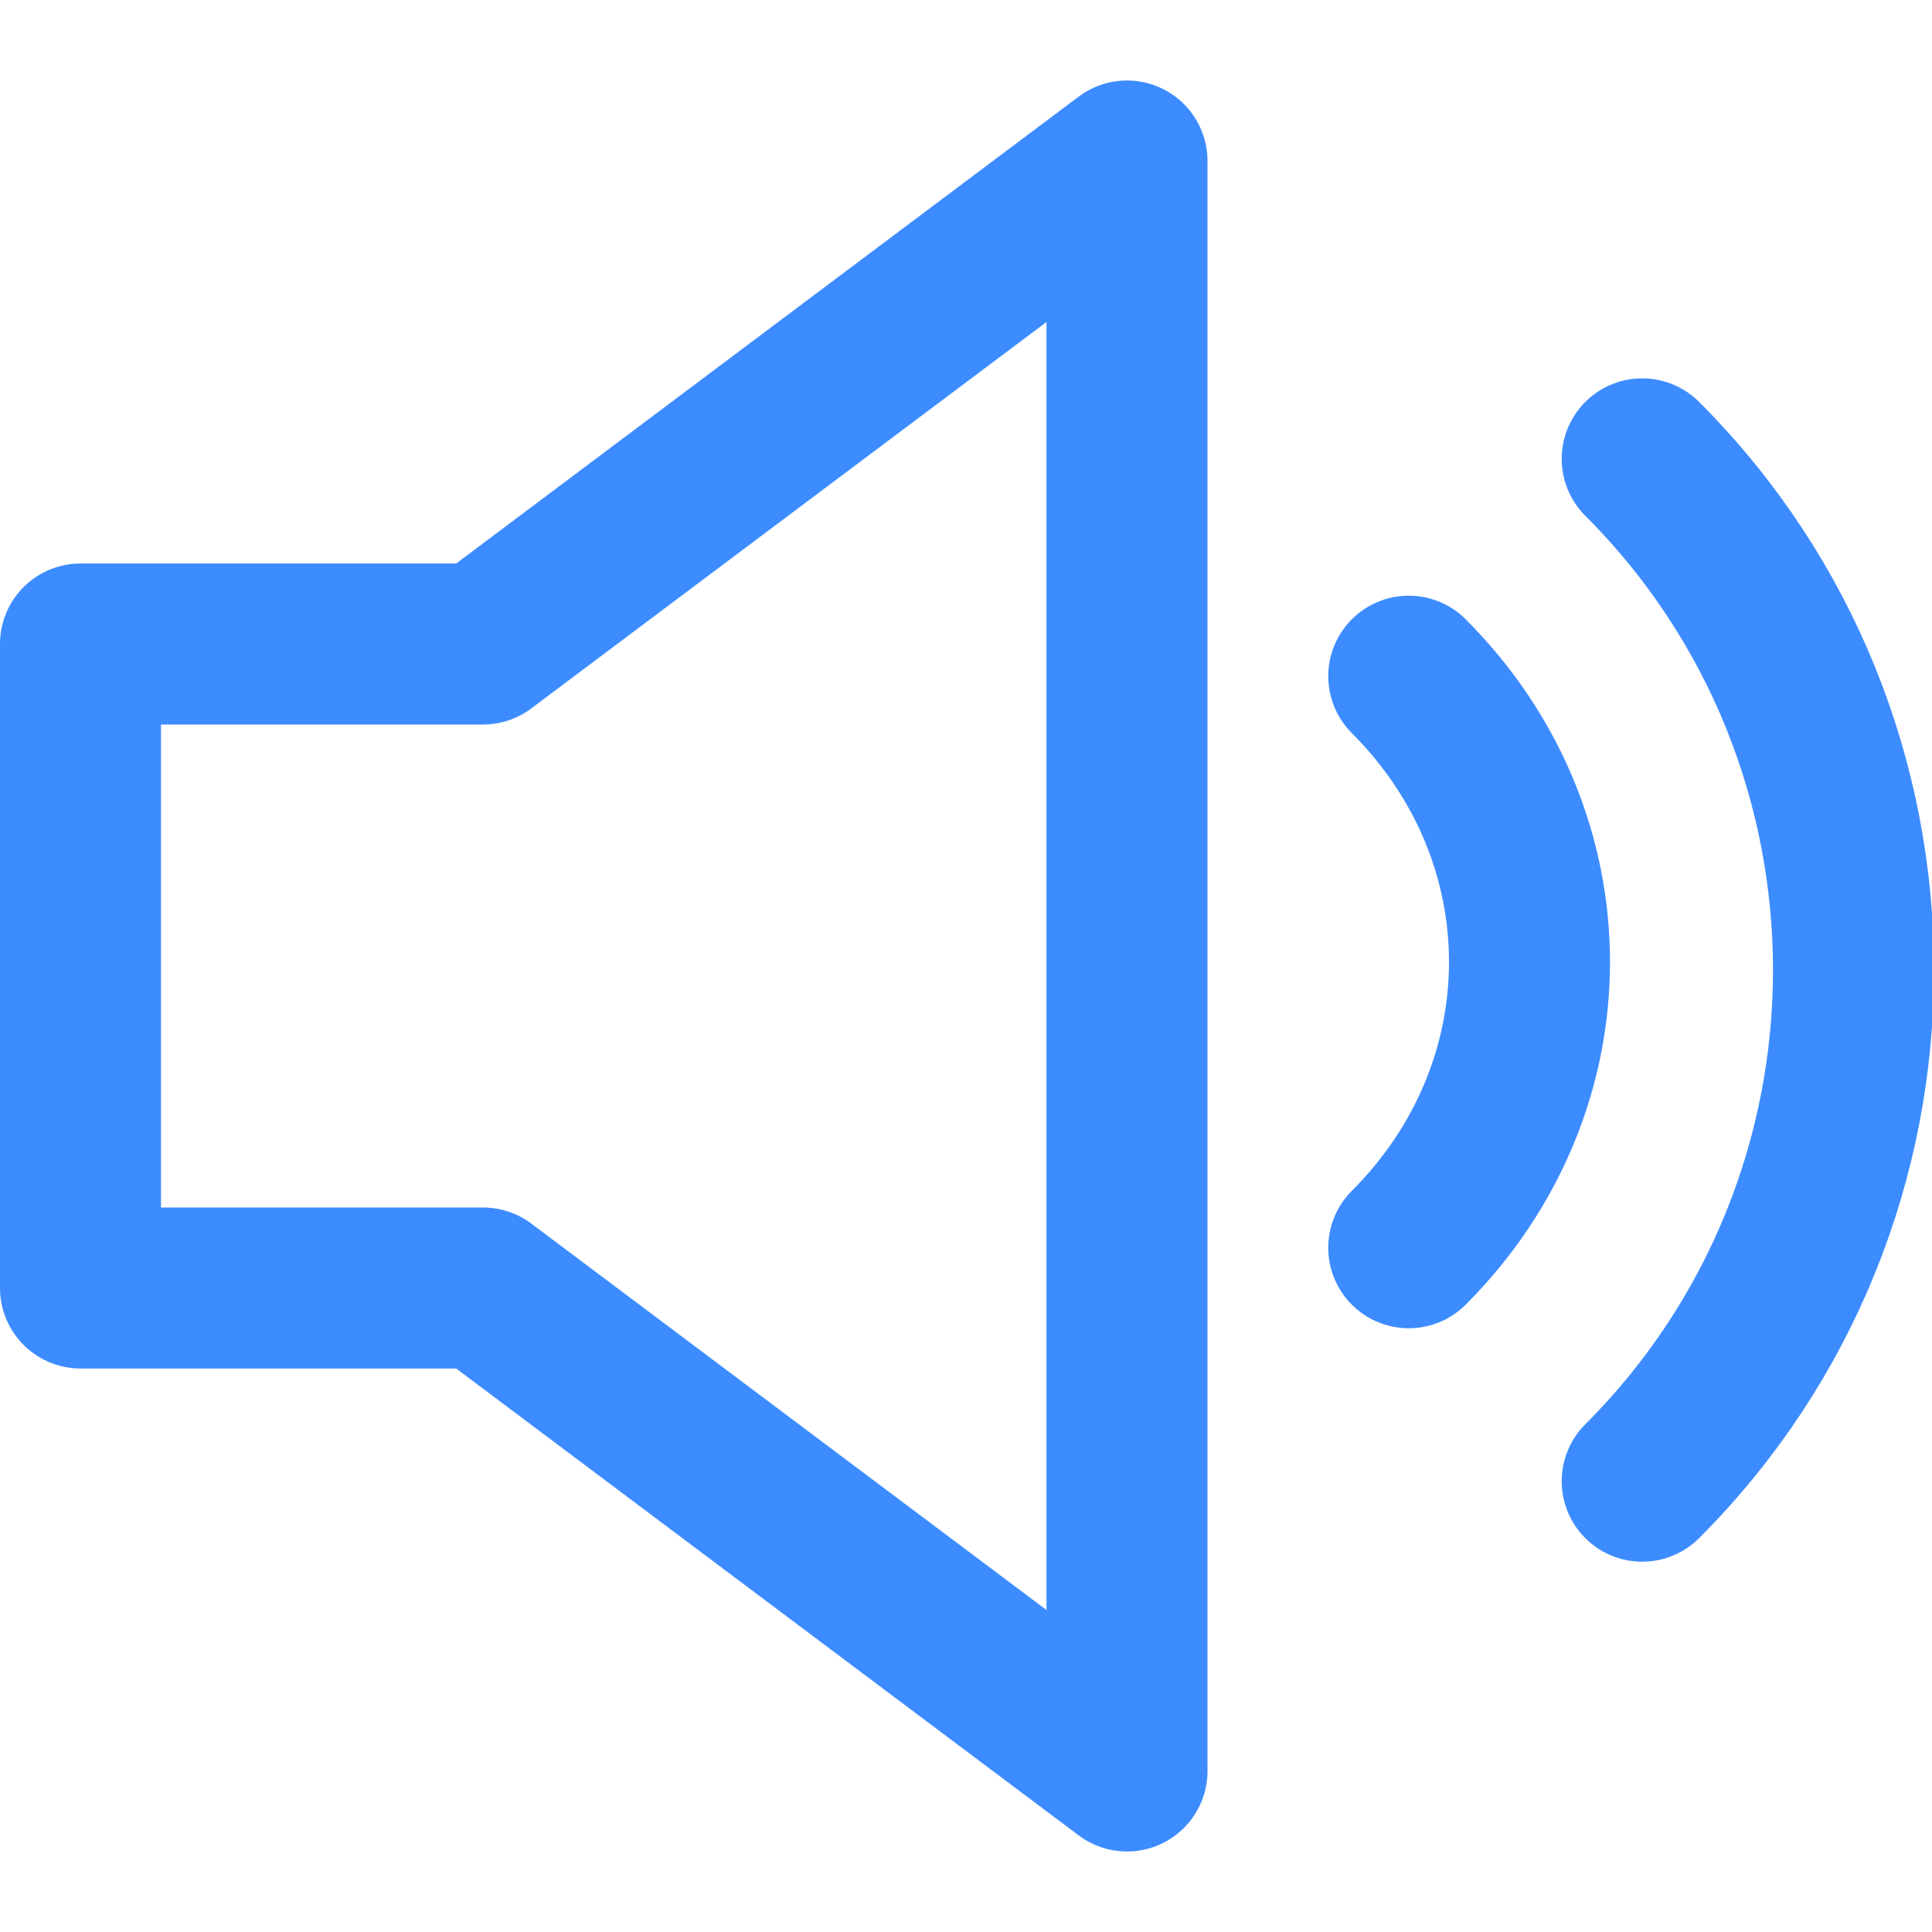
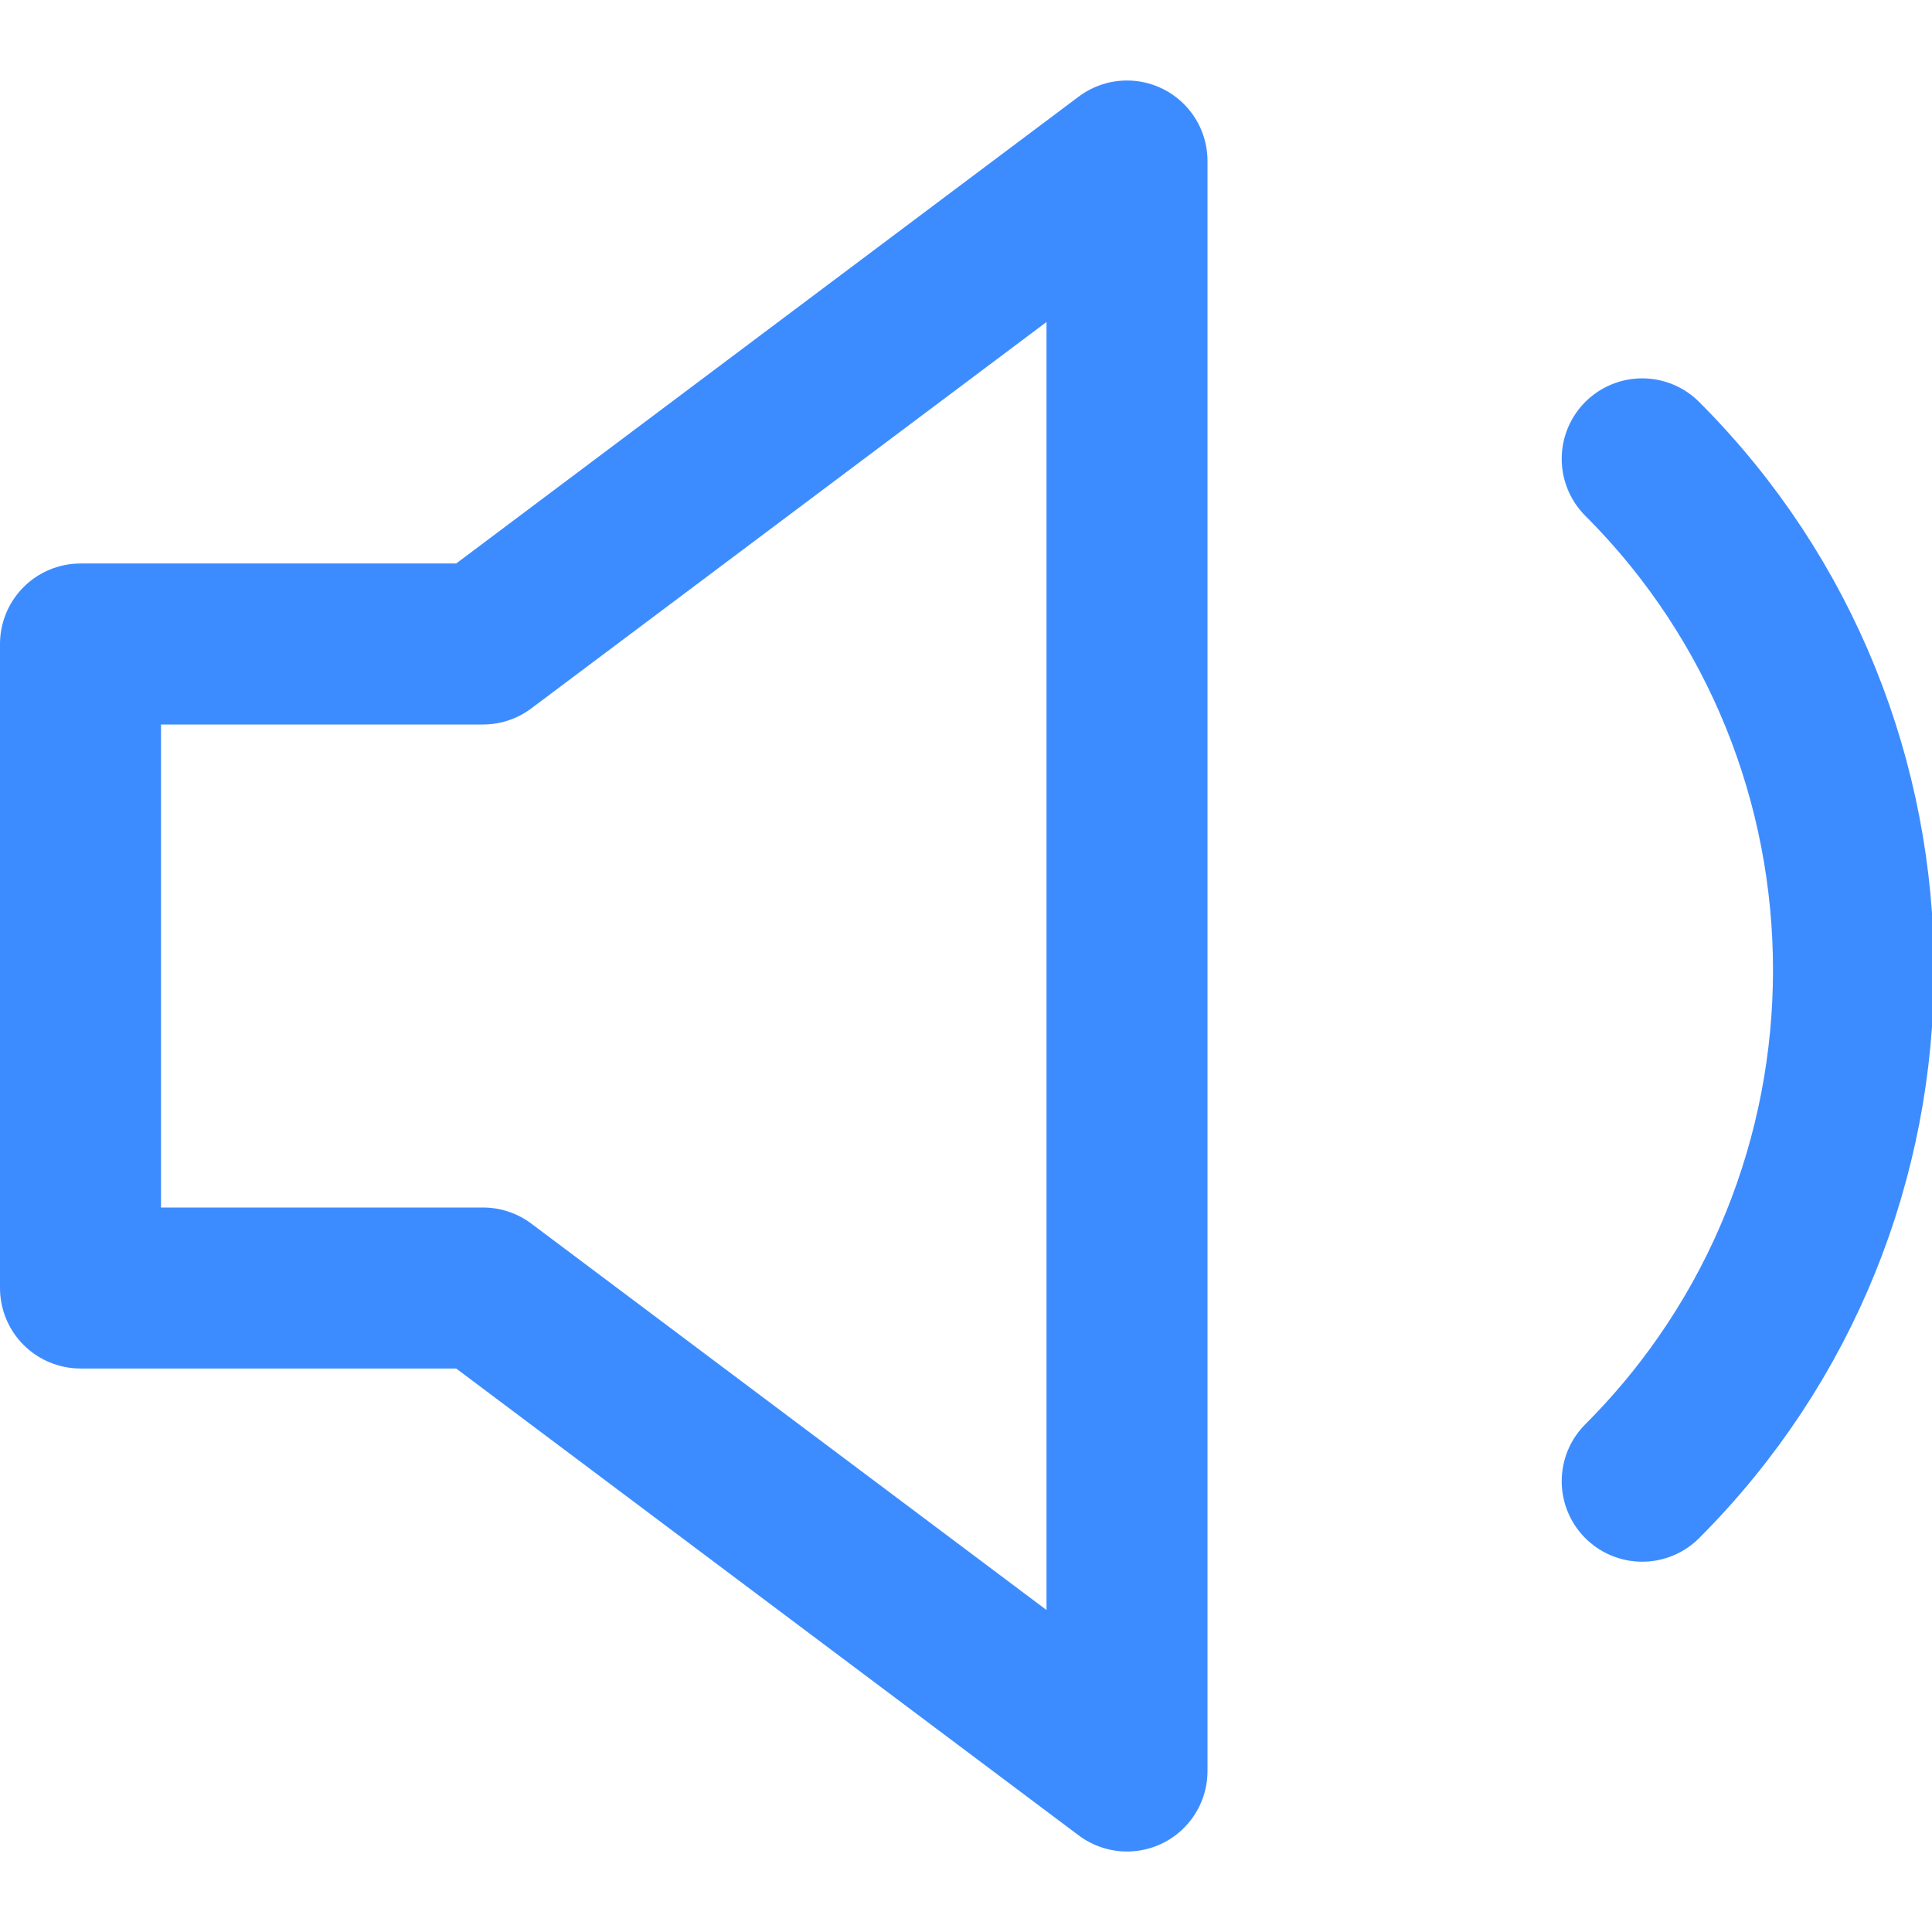
<svg xmlns="http://www.w3.org/2000/svg" viewBox="0 0 24 24" width="24" height="24">
  <title>sound</title>
  <g class="nc-icon-wrapper" fill="#3d8cff">
    <polygon fill="none" stroke="#3d8cff" stroke-width="2" stroke-linecap="round" stroke-miterlimit="10" points="14,22 6,16 1,16 1,8 6,8 14,2 " stroke-linejoin="round" />
-     <path data-color="color-2" fill="none" stroke="#3d8cff" stroke-width="2" stroke-linecap="round" stroke-miterlimit="10" d="M17.5,15.5 c2-2,2-5.1,0-7.1" stroke-linejoin="round" />
    <path data-color="color-2" fill="none" stroke="#3d8cff" stroke-width="2" stroke-linecap="round" stroke-miterlimit="10" d="M20.4,18.4 c3.5-3.5,3.5-9.2,0-12.7" stroke-linejoin="round" />
  </g>
</svg>